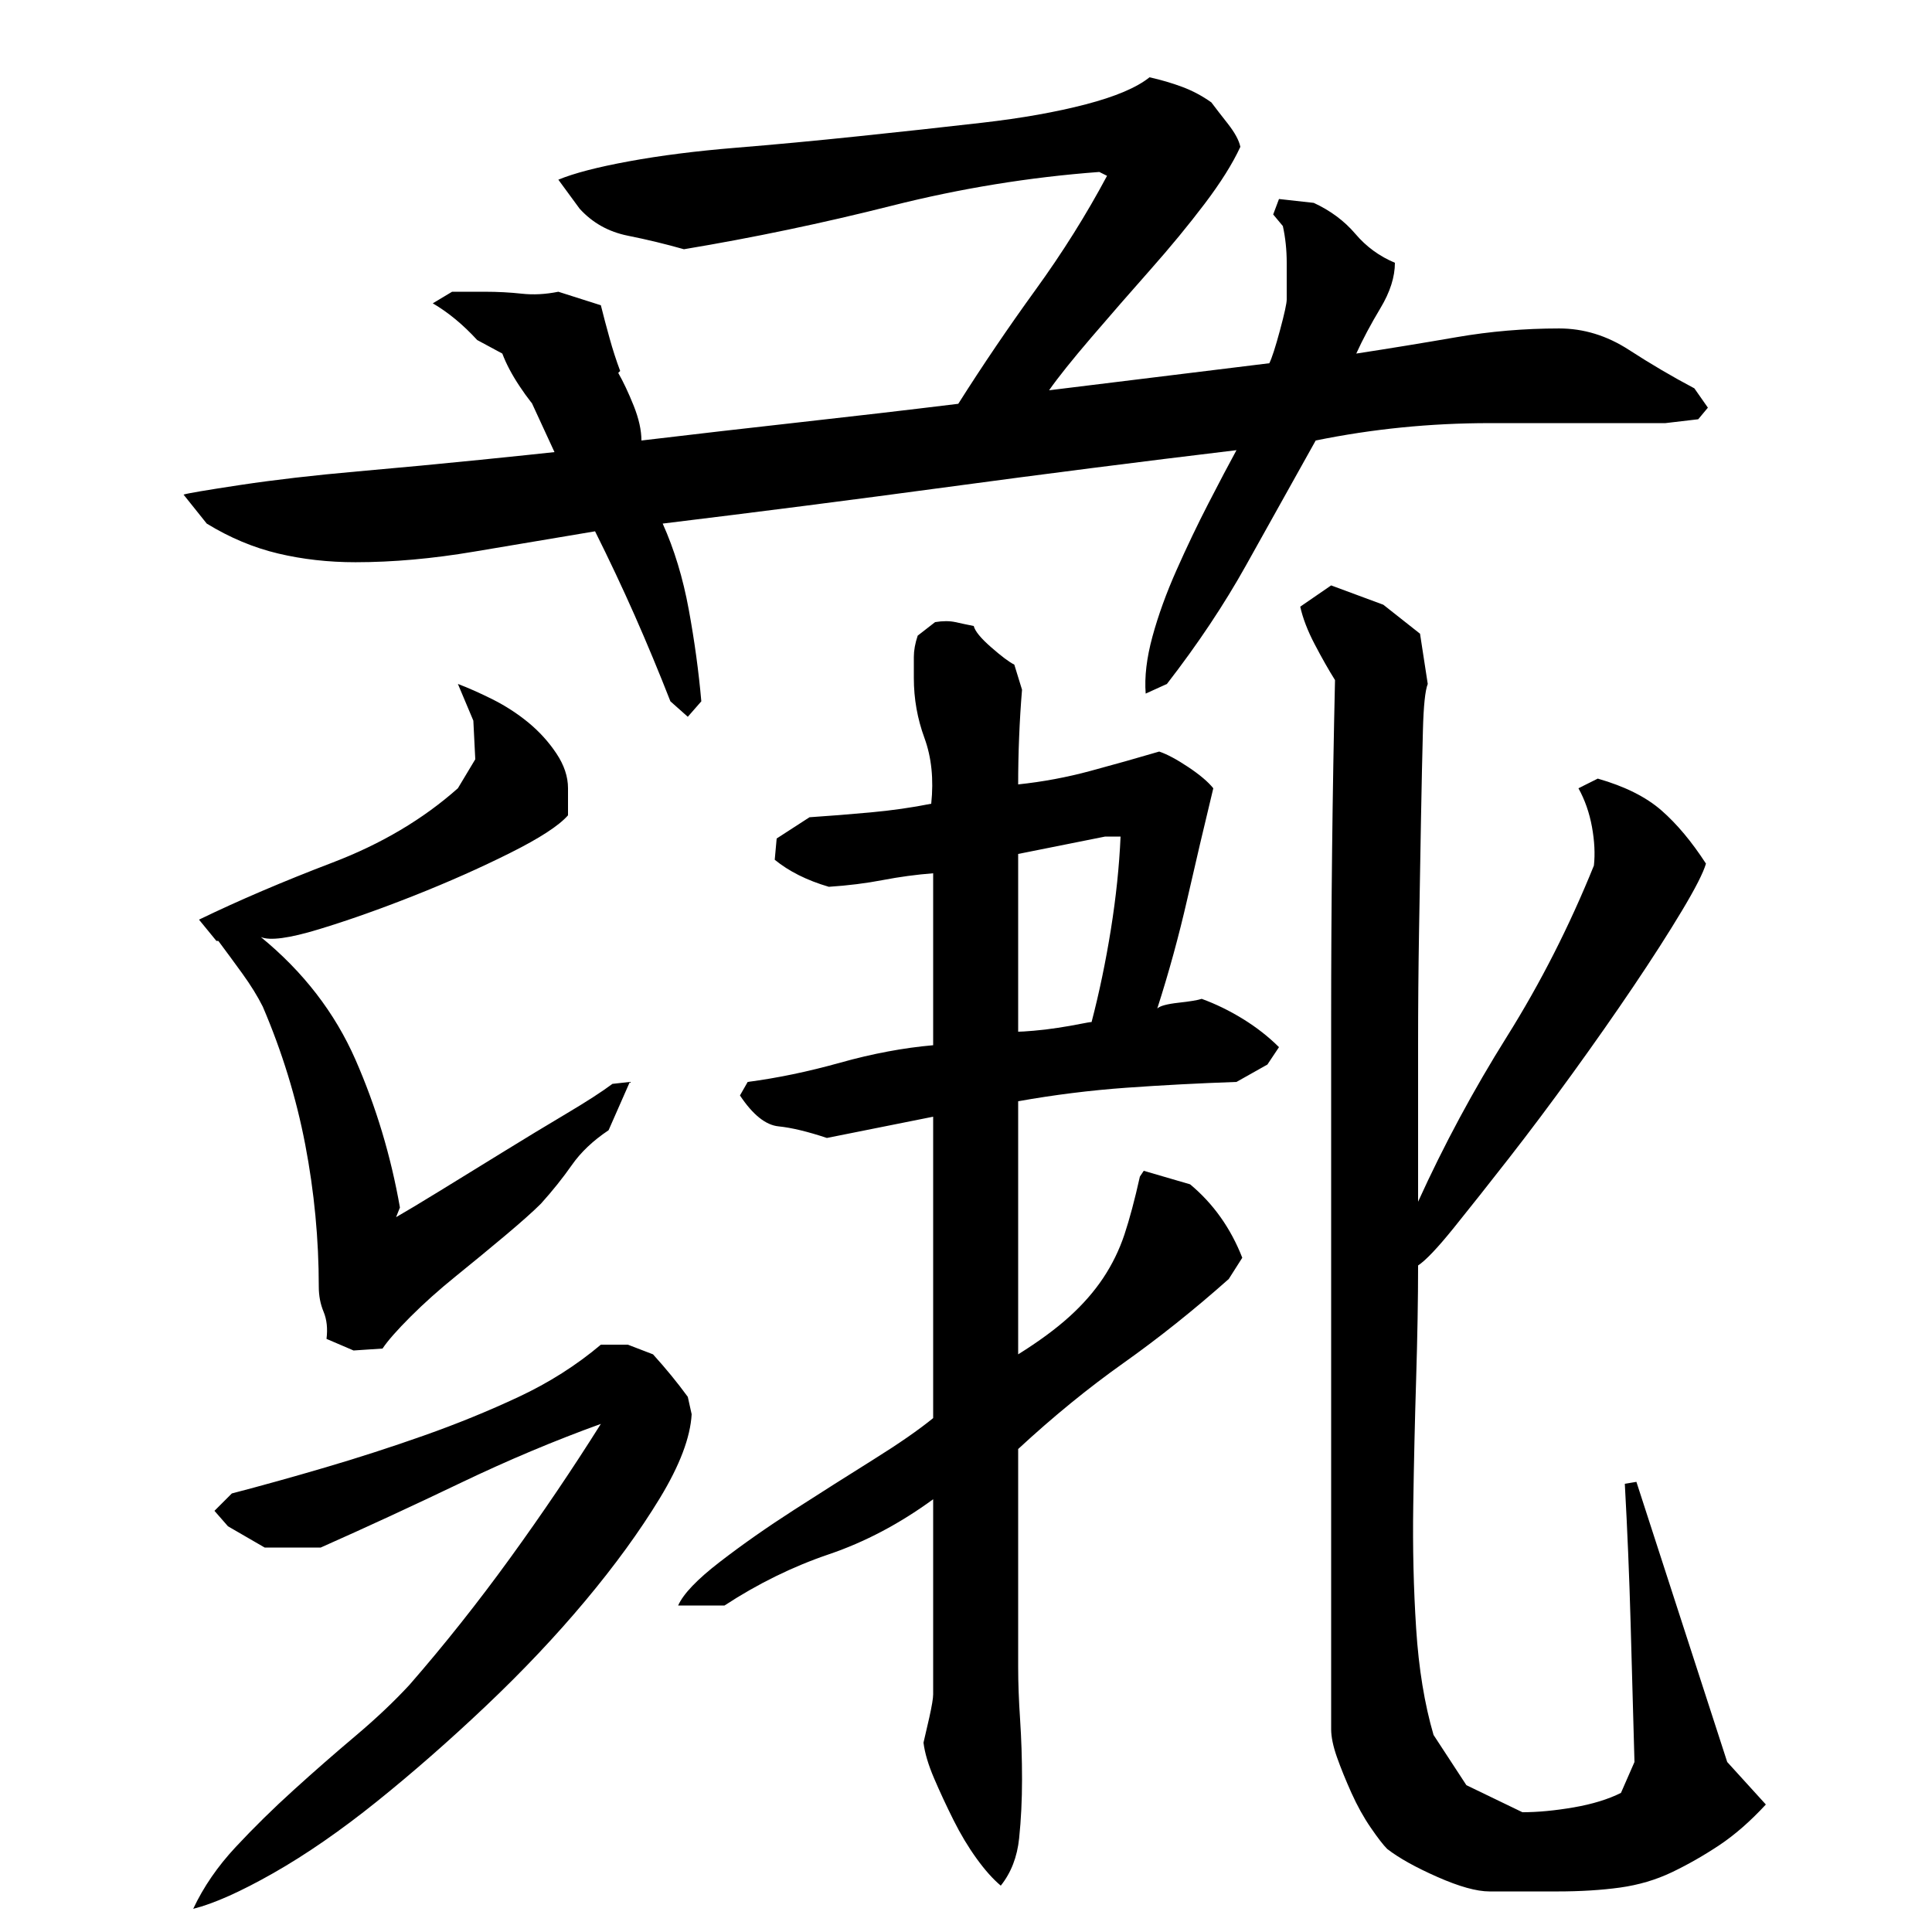
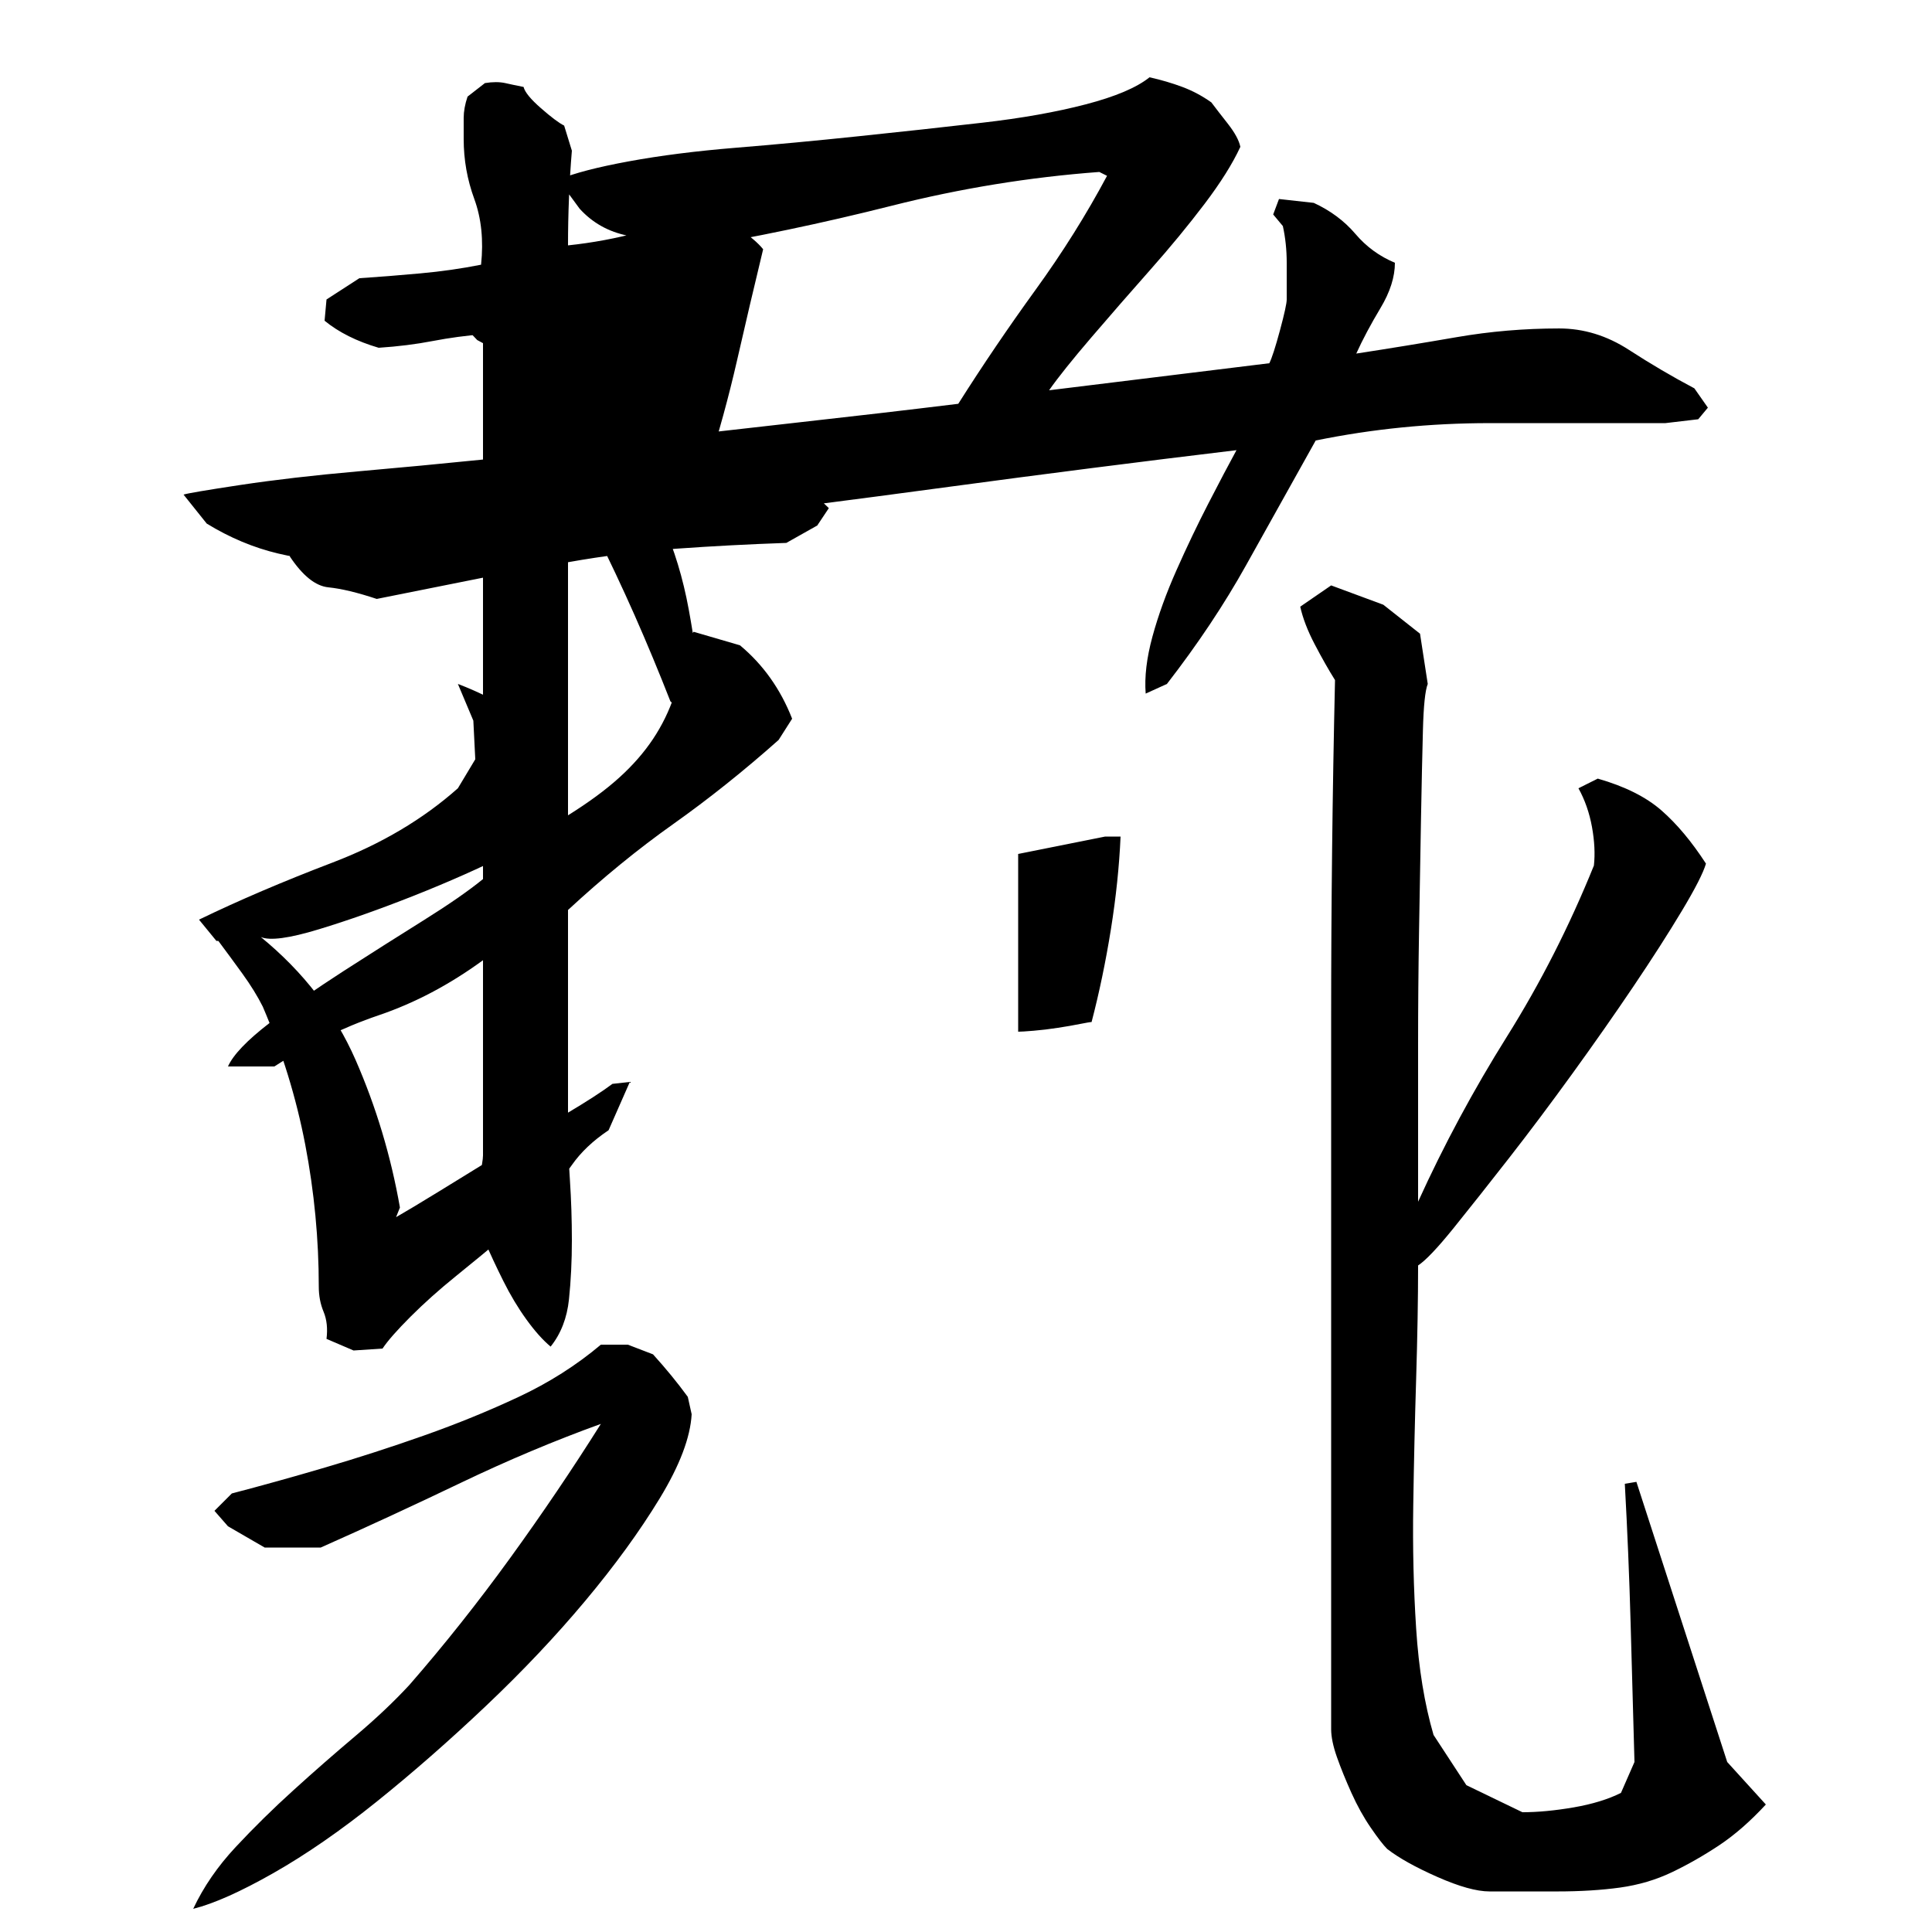
<svg xmlns="http://www.w3.org/2000/svg" version="1.1" id="图层_1" x="0px" y="0px" width="1000px" height="1000px" viewBox="0 0 1000 1000" enable-background="new 0 0 1000 1000" xml:space="preserve">
-   <path d="M666.002,155.006c0-6,0-12.328,0-19c0-6.656-0.672-13-2-19l-5-6l3-8l18,2c8.656,4,15.828,9.344,21.5,16  c5.656,6.672,12.5,11.672,20.5,15c0,7.344-2.5,15.172-7.5,23.5c-5,8.344-9.172,16.172-12.5,23.5c17.328-2.656,34.656-5.5,52-8.5  c17.328-3,35-4.5,53-4.5c12.656,0,24.656,3.672,36,11c11.328,7.344,22.656,14,34,20l7,10l-5,6l-17,2c-30,0-60.344,0-91,0  c-30.672,0-60.672,3-90,9c-12.672,22.672-24.672,44.172-36,64.5c-11.344,20.344-25,40.844-41,61.5l-11,5  c-0.672-8.656,0.5-18.5,3.5-29.5s7.156-22.5,12.5-34.5c5.328-12,10.828-23.5,16.5-34.5c5.656-11,10.5-20.156,14.5-27.5  c-50,6-99.672,12.344-149,19c-49.344,6.672-98.672,13-148,19c6,13.344,10.5,28.172,13.5,44.5c3,16.344,5.156,32.172,6.5,47.5l-7,8  l-9-8c-6-15.328-12.172-30.156-18.5-44.5c-6.344-14.328-13.172-28.828-20.5-43.5c-20,3.344-40.844,6.844-62.5,10.5  c-21.672,3.672-42.172,5.5-61.5,5.5c-14,0-27.344-1.5-40-4.5c-12.672-3-25-8.156-37-15.5l-12-15c2-0.656,11.828-2.328,29.5-5  c17.656-2.656,37.828-5,60.5-7c22.656-2,43.828-4,63.5-6c19.656-2,32.5-3.328,38.5-4l-12-26l5,6c-3.344-3.328-7-8-11-14  s-7-11.656-9-17l-13-7c-7.344-8-15-14.328-23-19l10-6h17c6.656,0,13,0.344,19,1c6,0.672,12.328,0.344,19-1l22,7  c1.328,5.344,2.828,11,4.5,17c1.656,6,3.5,11.672,5.5,17l-1,1c2.656,4.672,5.328,10.344,8,17c2.656,6.672,4,12.672,4,18  c28-3.328,55.5-6.5,82.5-9.5s54.156-6.156,81.5-9.5c12.656-20,26-39.656,40-59c14-19.328,26.328-39,37-59l-4-2  c-36,2.672-71.844,8.5-107.5,17.5c-35.672,9-71.5,16.5-107.5,22.5c-9.344-2.656-19-5-29-7s-18.344-6.656-25-14l-11-15  c8-3.328,20.156-6.5,36.5-9.5c16.328-3,34.656-5.328,55-7c20.328-1.656,41.656-3.656,64-6c22.328-2.328,43.656-4.656,64-7  c20.328-2.328,38.156-5.5,53.5-9.5c15.328-4,26.328-8.656,33-14c6,1.344,11.656,3,17,5c5.328,2,10.328,4.672,15,8  c2,2.672,4.828,6.344,8.5,11c3.656,4.672,5.828,8.672,6.5,12c-4,8.672-10.172,18.5-18.5,29.5c-8.344,11-17.672,22.344-28,34  c-10.344,11.672-20.5,23.344-30.5,35c-10,11.672-17.344,20.844-22,27.5l114-14c1.328-2.656,3.156-8.328,5.5-17  C664.83,162.35,666.002,157.006,666.002,155.006z M358.002,732.006c-0.672,12-6.172,26.5-16.5,43.5  c-10.344,17-23.172,34.672-38.5,53c-15.344,18.344-32.5,36.5-51.5,54.5s-37.844,34.5-56.5,49.5c-18.672,15-36.5,27.328-53.5,37  c-17,9.656-30.844,15.828-41.5,18.5c5.328-11.344,12.656-22,22-32c9.328-10,19.328-19.844,30-29.5c10.656-9.672,21.328-19,32-28  c10.656-9,20-17.828,28-26.5c18-20.656,35.328-42.5,52-65.5c16.656-23,32.328-46.156,47-69.5c-24,8.672-48.172,18.844-72.5,30.5  c-24.344,11.672-48.5,22.844-72.5,33.5h-29l-19-11l-7-8l9-9c15.328-4,31.5-8.5,48.5-13.5s34-10.5,51-16.5s33.328-12.656,49-20  c15.656-7.328,29.828-16.328,42.5-27h14l13,5c6.656,7.344,12.656,14.672,18,22L358.002,732.006z M294.002,422.006  c-4.672,5.344-14.672,11.844-30,19.5c-15.344,7.672-31.844,15-49.5,22c-17.672,7-34.172,12.844-49.5,17.5  c-15.344,4.672-25.344,6-30,4c22,18,38.328,39.172,49,63.5c10.656,24.344,18.328,49.844,23,76.5l-2,5  c4.656-2.656,12.156-7.156,22.5-13.5c10.328-6.328,21.156-13,32.5-20c11.328-7,22.328-13.656,33-20  c10.656-6.328,18.656-11.5,24-15.5l9-1l-11,25c-8,5.344-14.344,11.344-19,18c-4.672,6.672-10,13.344-16,20  c-4,4-10.172,9.5-18.5,16.5c-8.344,7-16.844,14-25.5,21c-8.672,7-16.5,14-23.5,21s-11.844,12.5-14.5,16.5l-15,1l-14-6  c0.656-5.328,0.156-10-1.5-14c-1.672-4-2.5-8.328-2.5-13c0-24.656-2.344-49.156-7-73.5c-4.672-24.328-12-48.156-22-71.5  c-2.672-5.328-6.172-11-10.5-17c-4.344-6-8.5-11.656-12.5-17h-1l-9-11c20.656-10,43.656-19.828,69-29.5  c25.328-9.656,47-22.5,65-38.5l9-15l-1-20l-8-19c5.328,2,11.328,4.672,18,8c6.656,3.344,12.828,7.344,18.5,12  c5.656,4.672,10.5,10,14.5,16s6,12,6,18V422.006z M527.002,701.006c10.656-6.656,19.5-13.156,26.5-19.5c7-6.328,12.828-13,17.5-20  c4.656-7,8.328-14.5,11-22.5c2.656-8,5.328-18,8-30l2-3l24,7c12,10,21,22.672,27,38l-7,11c-18,16-36.172,30.5-54.5,43.5  c-18.344,13-36.5,27.844-54.5,44.5v113c0,8,0.328,17,1,27c0.656,10,1,20.328,1,31c0,10.656-0.5,20.828-1.5,30.5  c-1,9.656-4.172,17.828-9.5,24.5c-4-3.344-8.172-8-12.5-14c-4.344-6-8.344-12.672-12-20c-3.672-7.344-7-14.5-10-21.5  s-4.844-13.172-5.5-18.5c0.656-2.672,1.656-7,3-13c1.328-6,2-10,2-12v-101c-17.344,12.672-35.344,22.172-54,28.5  c-18.672,6.344-36.672,15.172-54,26.5h-24c2.656-6,9.828-13.5,21.5-22.5c11.656-9,24.5-18,38.5-27s27.656-17.656,41-26  c13.328-8.328,23.656-15.5,31-21.5v-156l-55,11c-10-3.328-18.344-5.328-25-6c-6.672-0.656-13.344-6-20-16l4-7  c15.328-2,31.328-5.328,48-10c16.656-4.656,32.656-7.656,48-9v-89c-8.672,0.672-17.344,1.844-26,3.5c-8.672,1.672-18,2.844-28,3.5  c-11.344-3.328-20.672-8-28-14l1-11l17-11c10-0.656,20.5-1.5,31.5-2.5s21.5-2.5,31.5-4.5c1.328-12.656,0.156-24-3.5-34  c-3.672-10-5.5-20.328-5.5-31c0-4,0-7.656,0-11c0-3.328,0.656-7,2-11l9-7c4-0.656,7.5-0.656,10.5,0c3,0.672,6.156,1.344,9.5,2  c0.656,2.672,3.656,6.344,9,11c5.328,4.672,9.328,7.672,12,9l4,13c-0.672,8-1.172,16.172-1.5,24.5c-0.344,8.344-0.5,16.5-0.5,24.5  c12.656-1.328,25.156-3.656,37.5-7c12.328-3.328,24.156-6.656,35.5-10c4,1.344,9,4,15,8s10.328,7.672,13,11  c-4.672,19.344-9.172,38.5-13.5,57.5c-4.344,19-9.5,37.844-15.5,56.5c1.328-1.328,5-2.328,11-3c6-0.656,10-1.328,12-2  c7.328,2.672,14.5,6.172,21.5,10.5c7,4.344,13.156,9.172,18.5,14.5l-6,9l-16,9c-19.344,0.672-38.344,1.672-57,3  c-18.672,1.344-37.344,3.672-56,7V701.006z M527.002,442.006v18c0,12,0,24.344,0,37c0,12.672,0,25,0,37c1.328,0,4-0.156,8-0.5  c4-0.328,8.156-0.828,12.5-1.5c4.328-0.656,8.156-1.328,11.5-2c3.328-0.656,5.328-1,6-1c4-15.328,7.328-31.328,10-48  c2.656-16.656,4.328-32.656,5-48h-8L527.002,442.006z M689.002,303.006l27,10l19,15l4,26c-1.344,3.344-2.172,11.344-2.5,24  c-0.344,12.672-0.672,28-1,46c-0.344,18-0.672,37.172-1,57.5c-0.344,20.344-0.5,40-0.5,59s0,35.844,0,50.5c0,14.672,0,25,0,31  c13.328-29.328,28.656-57.828,46-85.5c17.328-27.656,32.328-57.156,45-88.5c0.656-6,0.328-12.656-1-20c-1.344-7.328-3.672-14-7-20  l10-5c14,4,25,9.5,33,16.5s15.656,16.172,23,27.5c-1.344,4.672-5.5,12.844-12.5,24.5c-7,11.672-15.344,24.672-25,39  c-9.672,14.344-20.172,29.344-31.5,45c-11.344,15.672-22.344,30.344-33,44c-10.672,13.672-20.172,25.672-28.5,36  c-8.344,10.344-14.5,16.844-18.5,19.5c0,17.344-0.344,36.844-1,58.5c-0.672,21.672-1.172,43.5-1.5,65.5  c-0.344,22,0.156,43.344,1.5,64c1.328,20.672,4.328,39,9,55l17,26l29,14c8,0,16.828-0.844,26.5-2.5  c9.656-1.672,17.828-4.172,24.5-7.5l7-16c-0.672-24-1.344-48-2-72c-0.672-24-1.672-48-3-72l6-1l47,145l20,22  c-8,8.656-16,15.656-24,21c-8,5.328-16.172,10-24.5,14c-8.344,4-17.344,6.656-27,8c-9.672,1.328-20.5,2-32.5,2h-35  c-6.672,0-15.672-2.5-27-7.5c-11.344-5-20-9.844-26-14.5c-2-2-4.844-5.672-8.5-11c-3.672-5.344-7-11.344-10-18  c-3-6.672-5.5-12.844-7.5-18.5c-2-5.672-3-10.5-3-14.5v-193c0-58.656,0-117,0-175s0.656-116.328,2-175  c-3.344-5.328-6.844-11.5-10.5-18.5c-3.672-7-6.172-13.5-7.5-19.5L689.002,303.006z" />
+   <path d="M666.002,155.006c0-6,0-12.328,0-19c0-6.656-0.672-13-2-19l-5-6l3-8l18,2c8.656,4,15.828,9.344,21.5,16  c5.656,6.672,12.5,11.672,20.5,15c0,7.344-2.5,15.172-7.5,23.5c-5,8.344-9.172,16.172-12.5,23.5c17.328-2.656,34.656-5.5,52-8.5  c17.328-3,35-4.5,53-4.5c12.656,0,24.656,3.672,36,11c11.328,7.344,22.656,14,34,20l7,10l-5,6l-17,2c-30,0-60.344,0-91,0  c-30.672,0-60.672,3-90,9c-12.672,22.672-24.672,44.172-36,64.5c-11.344,20.344-25,40.844-41,61.5l-11,5  c-0.672-8.656,0.5-18.5,3.5-29.5s7.156-22.5,12.5-34.5c5.328-12,10.828-23.5,16.5-34.5c5.656-11,10.5-20.156,14.5-27.5  c-50,6-99.672,12.344-149,19c-49.344,6.672-98.672,13-148,19c6,13.344,10.5,28.172,13.5,44.5c3,16.344,5.156,32.172,6.5,47.5l-7,8  l-9-8c-6-15.328-12.172-30.156-18.5-44.5c-6.344-14.328-13.172-28.828-20.5-43.5c-20,3.344-40.844,6.844-62.5,10.5  c-21.672,3.672-42.172,5.5-61.5,5.5c-14,0-27.344-1.5-40-4.5c-12.672-3-25-8.156-37-15.5l-12-15c2-0.656,11.828-2.328,29.5-5  c17.656-2.656,37.828-5,60.5-7c22.656-2,43.828-4,63.5-6c19.656-2,32.5-3.328,38.5-4l-12-26l5,6c-3.344-3.328-7-8-11-14  s-7-11.656-9-17l-13-7c-7.344-8-15-14.328-23-19l10-6h17c6.656,0,13,0.344,19,1c6,0.672,12.328,0.344,19-1l22,7  c1.328,5.344,2.828,11,4.5,17c1.656,6,3.5,11.672,5.5,17l-1,1c2.656,4.672,5.328,10.344,8,17c2.656,6.672,4,12.672,4,18  c28-3.328,55.5-6.5,82.5-9.5s54.156-6.156,81.5-9.5c12.656-20,26-39.656,40-59c14-19.328,26.328-39,37-59l-4-2  c-36,2.672-71.844,8.5-107.5,17.5c-35.672,9-71.5,16.5-107.5,22.5c-9.344-2.656-19-5-29-7s-18.344-6.656-25-14l-11-15  c8-3.328,20.156-6.5,36.5-9.5c16.328-3,34.656-5.328,55-7c20.328-1.656,41.656-3.656,64-6c22.328-2.328,43.656-4.656,64-7  c20.328-2.328,38.156-5.5,53.5-9.5c15.328-4,26.328-8.656,33-14c6,1.344,11.656,3,17,5c5.328,2,10.328,4.672,15,8  c2,2.672,4.828,6.344,8.5,11c3.656,4.672,5.828,8.672,6.5,12c-4,8.672-10.172,18.5-18.5,29.5c-8.344,11-17.672,22.344-28,34  c-10.344,11.672-20.5,23.344-30.5,35c-10,11.672-17.344,20.844-22,27.5l114-14c1.328-2.656,3.156-8.328,5.5-17  C664.83,162.35,666.002,157.006,666.002,155.006z M358.002,732.006c-0.672,12-6.172,26.5-16.5,43.5  c-10.344,17-23.172,34.672-38.5,53c-15.344,18.344-32.5,36.5-51.5,54.5s-37.844,34.5-56.5,49.5c-18.672,15-36.5,27.328-53.5,37  c-17,9.656-30.844,15.828-41.5,18.5c5.328-11.344,12.656-22,22-32c9.328-10,19.328-19.844,30-29.5c10.656-9.672,21.328-19,32-28  c10.656-9,20-17.828,28-26.5c18-20.656,35.328-42.5,52-65.5c16.656-23,32.328-46.156,47-69.5c-24,8.672-48.172,18.844-72.5,30.5  c-24.344,11.672-48.5,22.844-72.5,33.5h-29l-19-11l-7-8l9-9c15.328-4,31.5-8.5,48.5-13.5s34-10.5,51-16.5s33.328-12.656,49-20  c15.656-7.328,29.828-16.328,42.5-27h14l13,5c6.656,7.344,12.656,14.672,18,22L358.002,732.006z M294.002,422.006  c-4.672,5.344-14.672,11.844-30,19.5c-15.344,7.672-31.844,15-49.5,22c-17.672,7-34.172,12.844-49.5,17.5  c-15.344,4.672-25.344,6-30,4c22,18,38.328,39.172,49,63.5c10.656,24.344,18.328,49.844,23,76.5l-2,5  c4.656-2.656,12.156-7.156,22.5-13.5c10.328-6.328,21.156-13,32.5-20c11.328-7,22.328-13.656,33-20  c10.656-6.328,18.656-11.5,24-15.5l9-1l-11,25c-8,5.344-14.344,11.344-19,18c-4.672,6.672-10,13.344-16,20  c-4,4-10.172,9.5-18.5,16.5c-8.344,7-16.844,14-25.5,21c-8.672,7-16.5,14-23.5,21s-11.844,12.5-14.5,16.5l-15,1l-14-6  c0.656-5.328,0.156-10-1.5-14c-1.672-4-2.5-8.328-2.5-13c0-24.656-2.344-49.156-7-73.5c-4.672-24.328-12-48.156-22-71.5  c-2.672-5.328-6.172-11-10.5-17c-4.344-6-8.5-11.656-12.5-17h-1l-9-11c20.656-10,43.656-19.828,69-29.5  c25.328-9.656,47-22.5,65-38.5l9-15l-1-20l-8-19c5.328,2,11.328,4.672,18,8c6.656,3.344,12.828,7.344,18.5,12  c5.656,4.672,10.5,10,14.5,16s6,12,6,18V422.006z c10.656-6.656,19.5-13.156,26.5-19.5c7-6.328,12.828-13,17.5-20  c4.656-7,8.328-14.5,11-22.5c2.656-8,5.328-18,8-30l2-3l24,7c12,10,21,22.672,27,38l-7,11c-18,16-36.172,30.5-54.5,43.5  c-18.344,13-36.5,27.844-54.5,44.5v113c0,8,0.328,17,1,27c0.656,10,1,20.328,1,31c0,10.656-0.5,20.828-1.5,30.5  c-1,9.656-4.172,17.828-9.5,24.5c-4-3.344-8.172-8-12.5-14c-4.344-6-8.344-12.672-12-20c-3.672-7.344-7-14.5-10-21.5  s-4.844-13.172-5.5-18.5c0.656-2.672,1.656-7,3-13c1.328-6,2-10,2-12v-101c-17.344,12.672-35.344,22.172-54,28.5  c-18.672,6.344-36.672,15.172-54,26.5h-24c2.656-6,9.828-13.5,21.5-22.5c11.656-9,24.5-18,38.5-27s27.656-17.656,41-26  c13.328-8.328,23.656-15.5,31-21.5v-156l-55,11c-10-3.328-18.344-5.328-25-6c-6.672-0.656-13.344-6-20-16l4-7  c15.328-2,31.328-5.328,48-10c16.656-4.656,32.656-7.656,48-9v-89c-8.672,0.672-17.344,1.844-26,3.5c-8.672,1.672-18,2.844-28,3.5  c-11.344-3.328-20.672-8-28-14l1-11l17-11c10-0.656,20.5-1.5,31.5-2.5s21.5-2.5,31.5-4.5c1.328-12.656,0.156-24-3.5-34  c-3.672-10-5.5-20.328-5.5-31c0-4,0-7.656,0-11c0-3.328,0.656-7,2-11l9-7c4-0.656,7.5-0.656,10.5,0c3,0.672,6.156,1.344,9.5,2  c0.656,2.672,3.656,6.344,9,11c5.328,4.672,9.328,7.672,12,9l4,13c-0.672,8-1.172,16.172-1.5,24.5c-0.344,8.344-0.5,16.5-0.5,24.5  c12.656-1.328,25.156-3.656,37.5-7c12.328-3.328,24.156-6.656,35.5-10c4,1.344,9,4,15,8s10.328,7.672,13,11  c-4.672,19.344-9.172,38.5-13.5,57.5c-4.344,19-9.5,37.844-15.5,56.5c1.328-1.328,5-2.328,11-3c6-0.656,10-1.328,12-2  c7.328,2.672,14.5,6.172,21.5,10.5c7,4.344,13.156,9.172,18.5,14.5l-6,9l-16,9c-19.344,0.672-38.344,1.672-57,3  c-18.672,1.344-37.344,3.672-56,7V701.006z M527.002,442.006v18c0,12,0,24.344,0,37c0,12.672,0,25,0,37c1.328,0,4-0.156,8-0.5  c4-0.328,8.156-0.828,12.5-1.5c4.328-0.656,8.156-1.328,11.5-2c3.328-0.656,5.328-1,6-1c4-15.328,7.328-31.328,10-48  c2.656-16.656,4.328-32.656,5-48h-8L527.002,442.006z M689.002,303.006l27,10l19,15l4,26c-1.344,3.344-2.172,11.344-2.5,24  c-0.344,12.672-0.672,28-1,46c-0.344,18-0.672,37.172-1,57.5c-0.344,20.344-0.5,40-0.5,59s0,35.844,0,50.5c0,14.672,0,25,0,31  c13.328-29.328,28.656-57.828,46-85.5c17.328-27.656,32.328-57.156,45-88.5c0.656-6,0.328-12.656-1-20c-1.344-7.328-3.672-14-7-20  l10-5c14,4,25,9.5,33,16.5s15.656,16.172,23,27.5c-1.344,4.672-5.5,12.844-12.5,24.5c-7,11.672-15.344,24.672-25,39  c-9.672,14.344-20.172,29.344-31.5,45c-11.344,15.672-22.344,30.344-33,44c-10.672,13.672-20.172,25.672-28.5,36  c-8.344,10.344-14.5,16.844-18.5,19.5c0,17.344-0.344,36.844-1,58.5c-0.672,21.672-1.172,43.5-1.5,65.5  c-0.344,22,0.156,43.344,1.5,64c1.328,20.672,4.328,39,9,55l17,26l29,14c8,0,16.828-0.844,26.5-2.5  c9.656-1.672,17.828-4.172,24.5-7.5l7-16c-0.672-24-1.344-48-2-72c-0.672-24-1.672-48-3-72l6-1l47,145l20,22  c-8,8.656-16,15.656-24,21c-8,5.328-16.172,10-24.5,14c-8.344,4-17.344,6.656-27,8c-9.672,1.328-20.5,2-32.5,2h-35  c-6.672,0-15.672-2.5-27-7.5c-11.344-5-20-9.844-26-14.5c-2-2-4.844-5.672-8.5-11c-3.672-5.344-7-11.344-10-18  c-3-6.672-5.5-12.844-7.5-18.5c-2-5.672-3-10.5-3-14.5v-193c0-58.656,0-117,0-175s0.656-116.328,2-175  c-3.344-5.328-6.844-11.5-10.5-18.5c-3.672-7-6.172-13.5-7.5-19.5L689.002,303.006z" />
</svg>